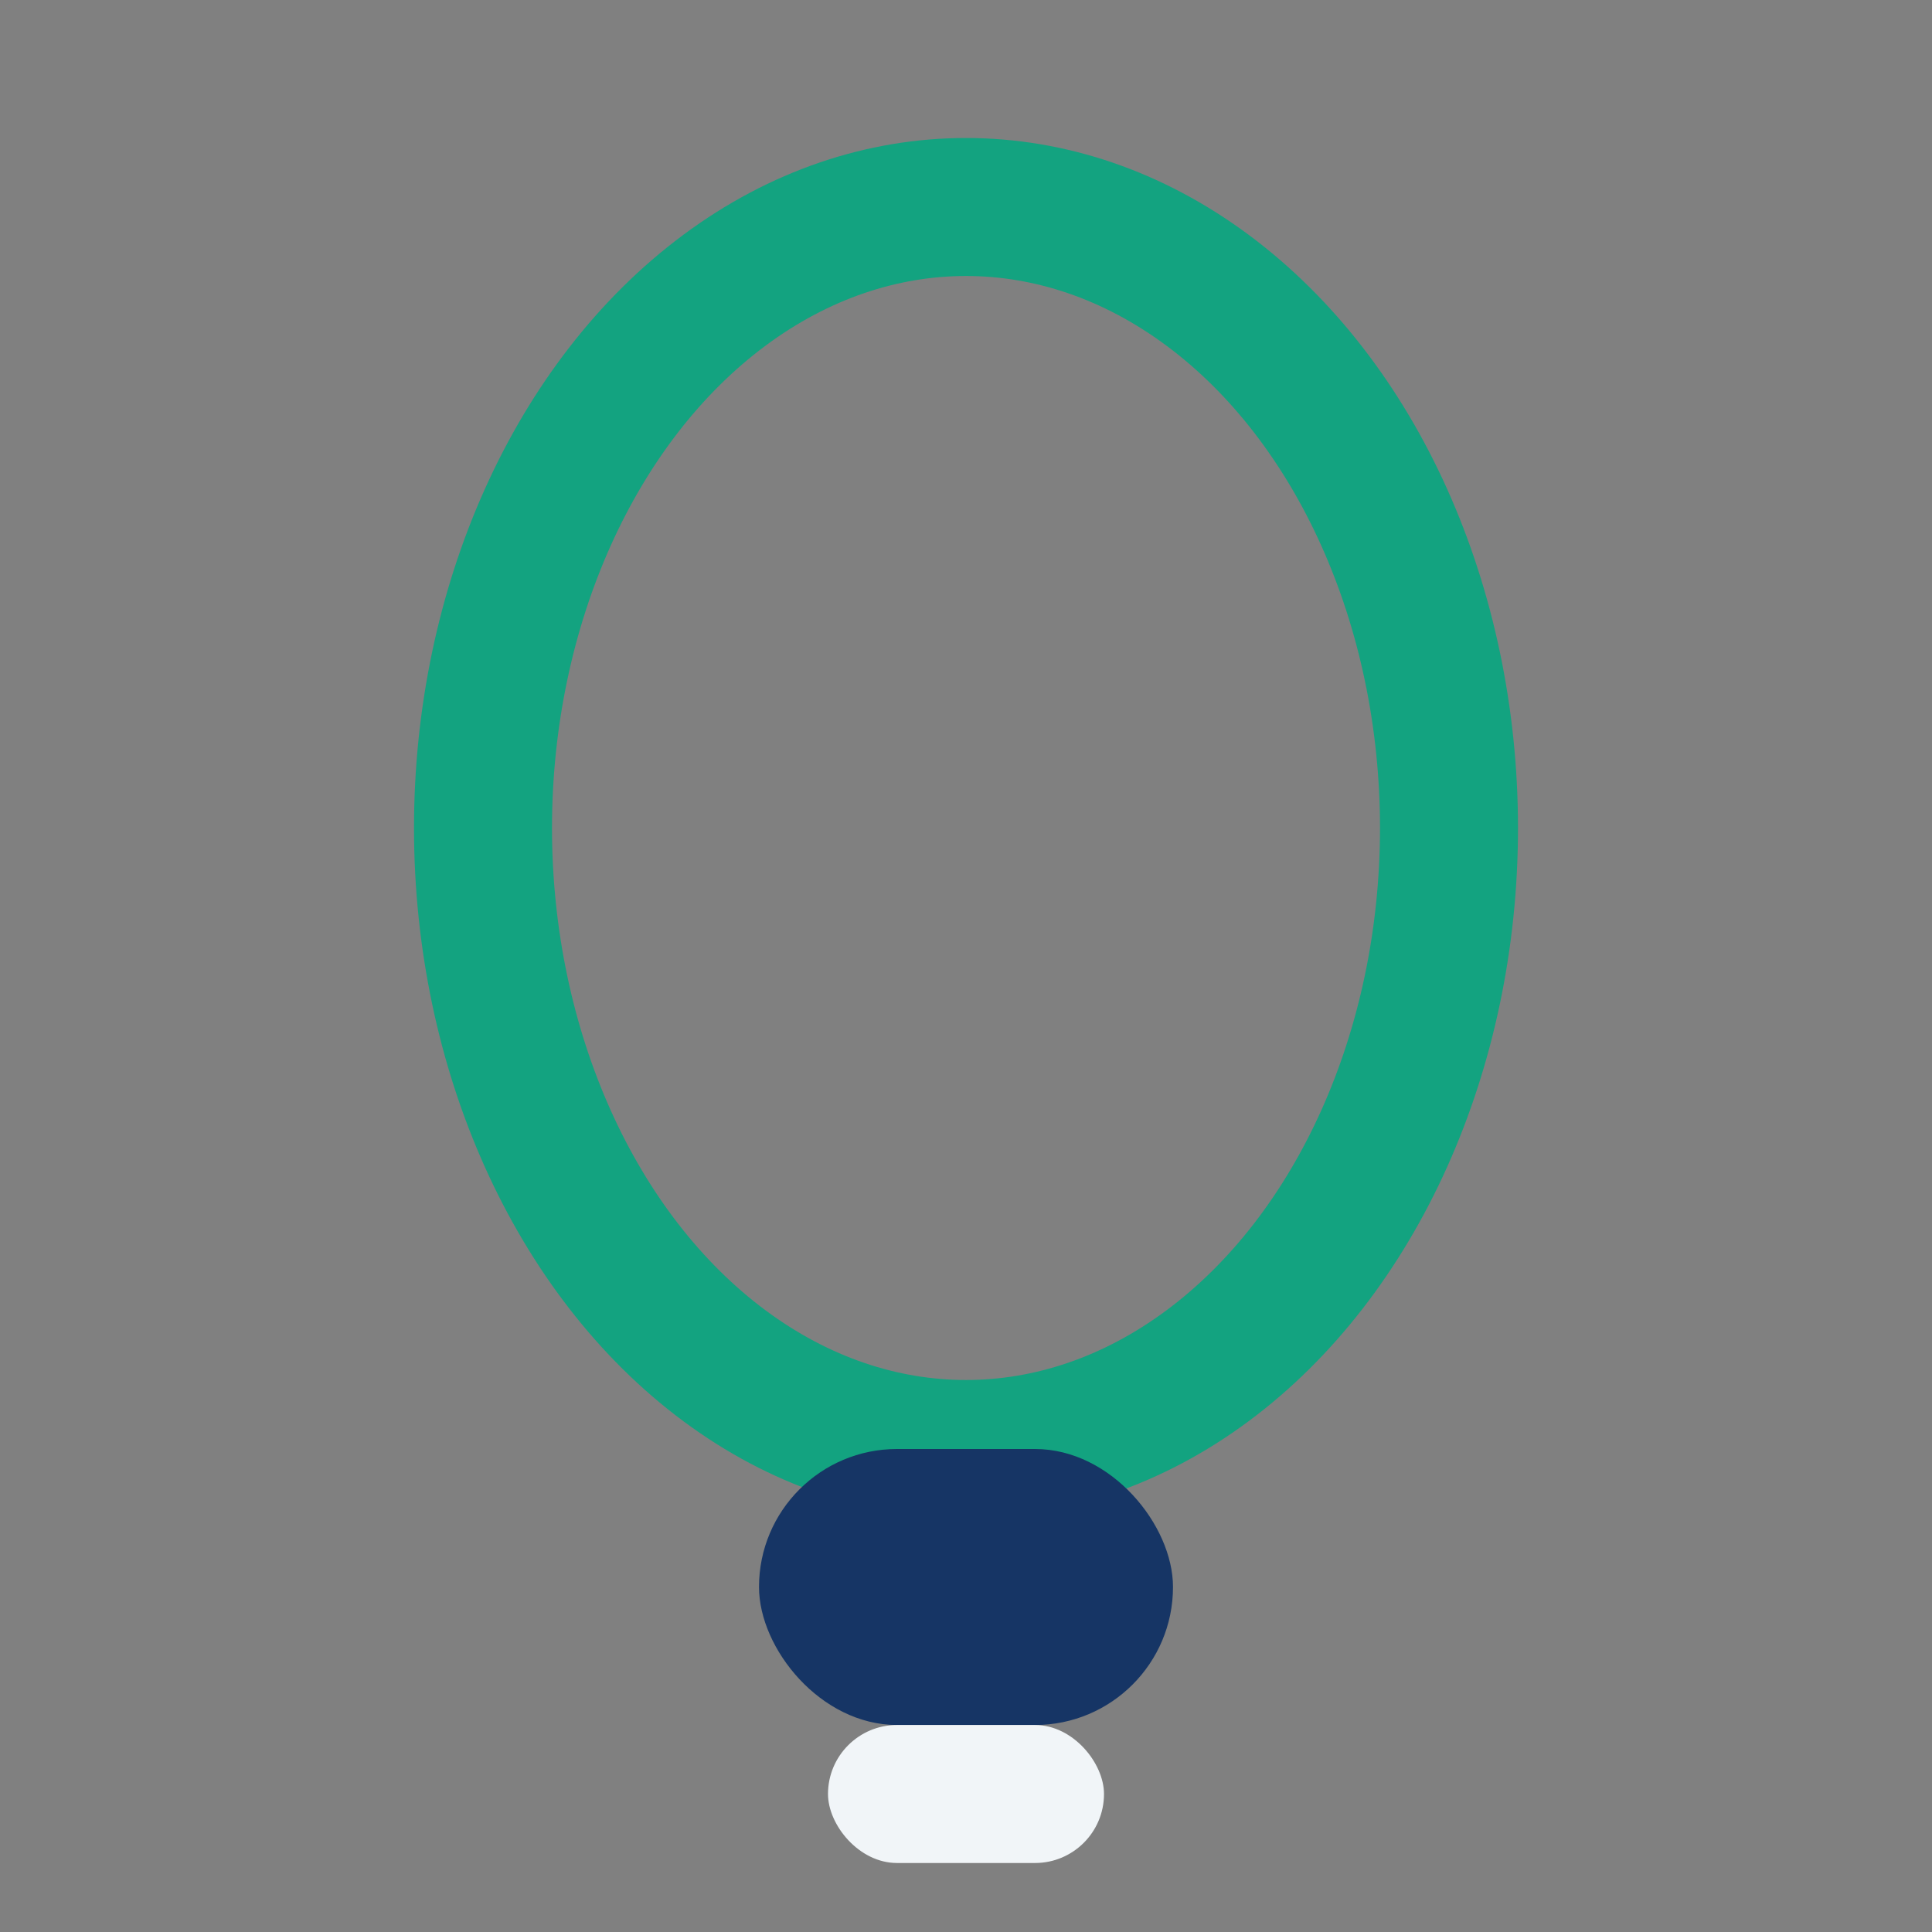
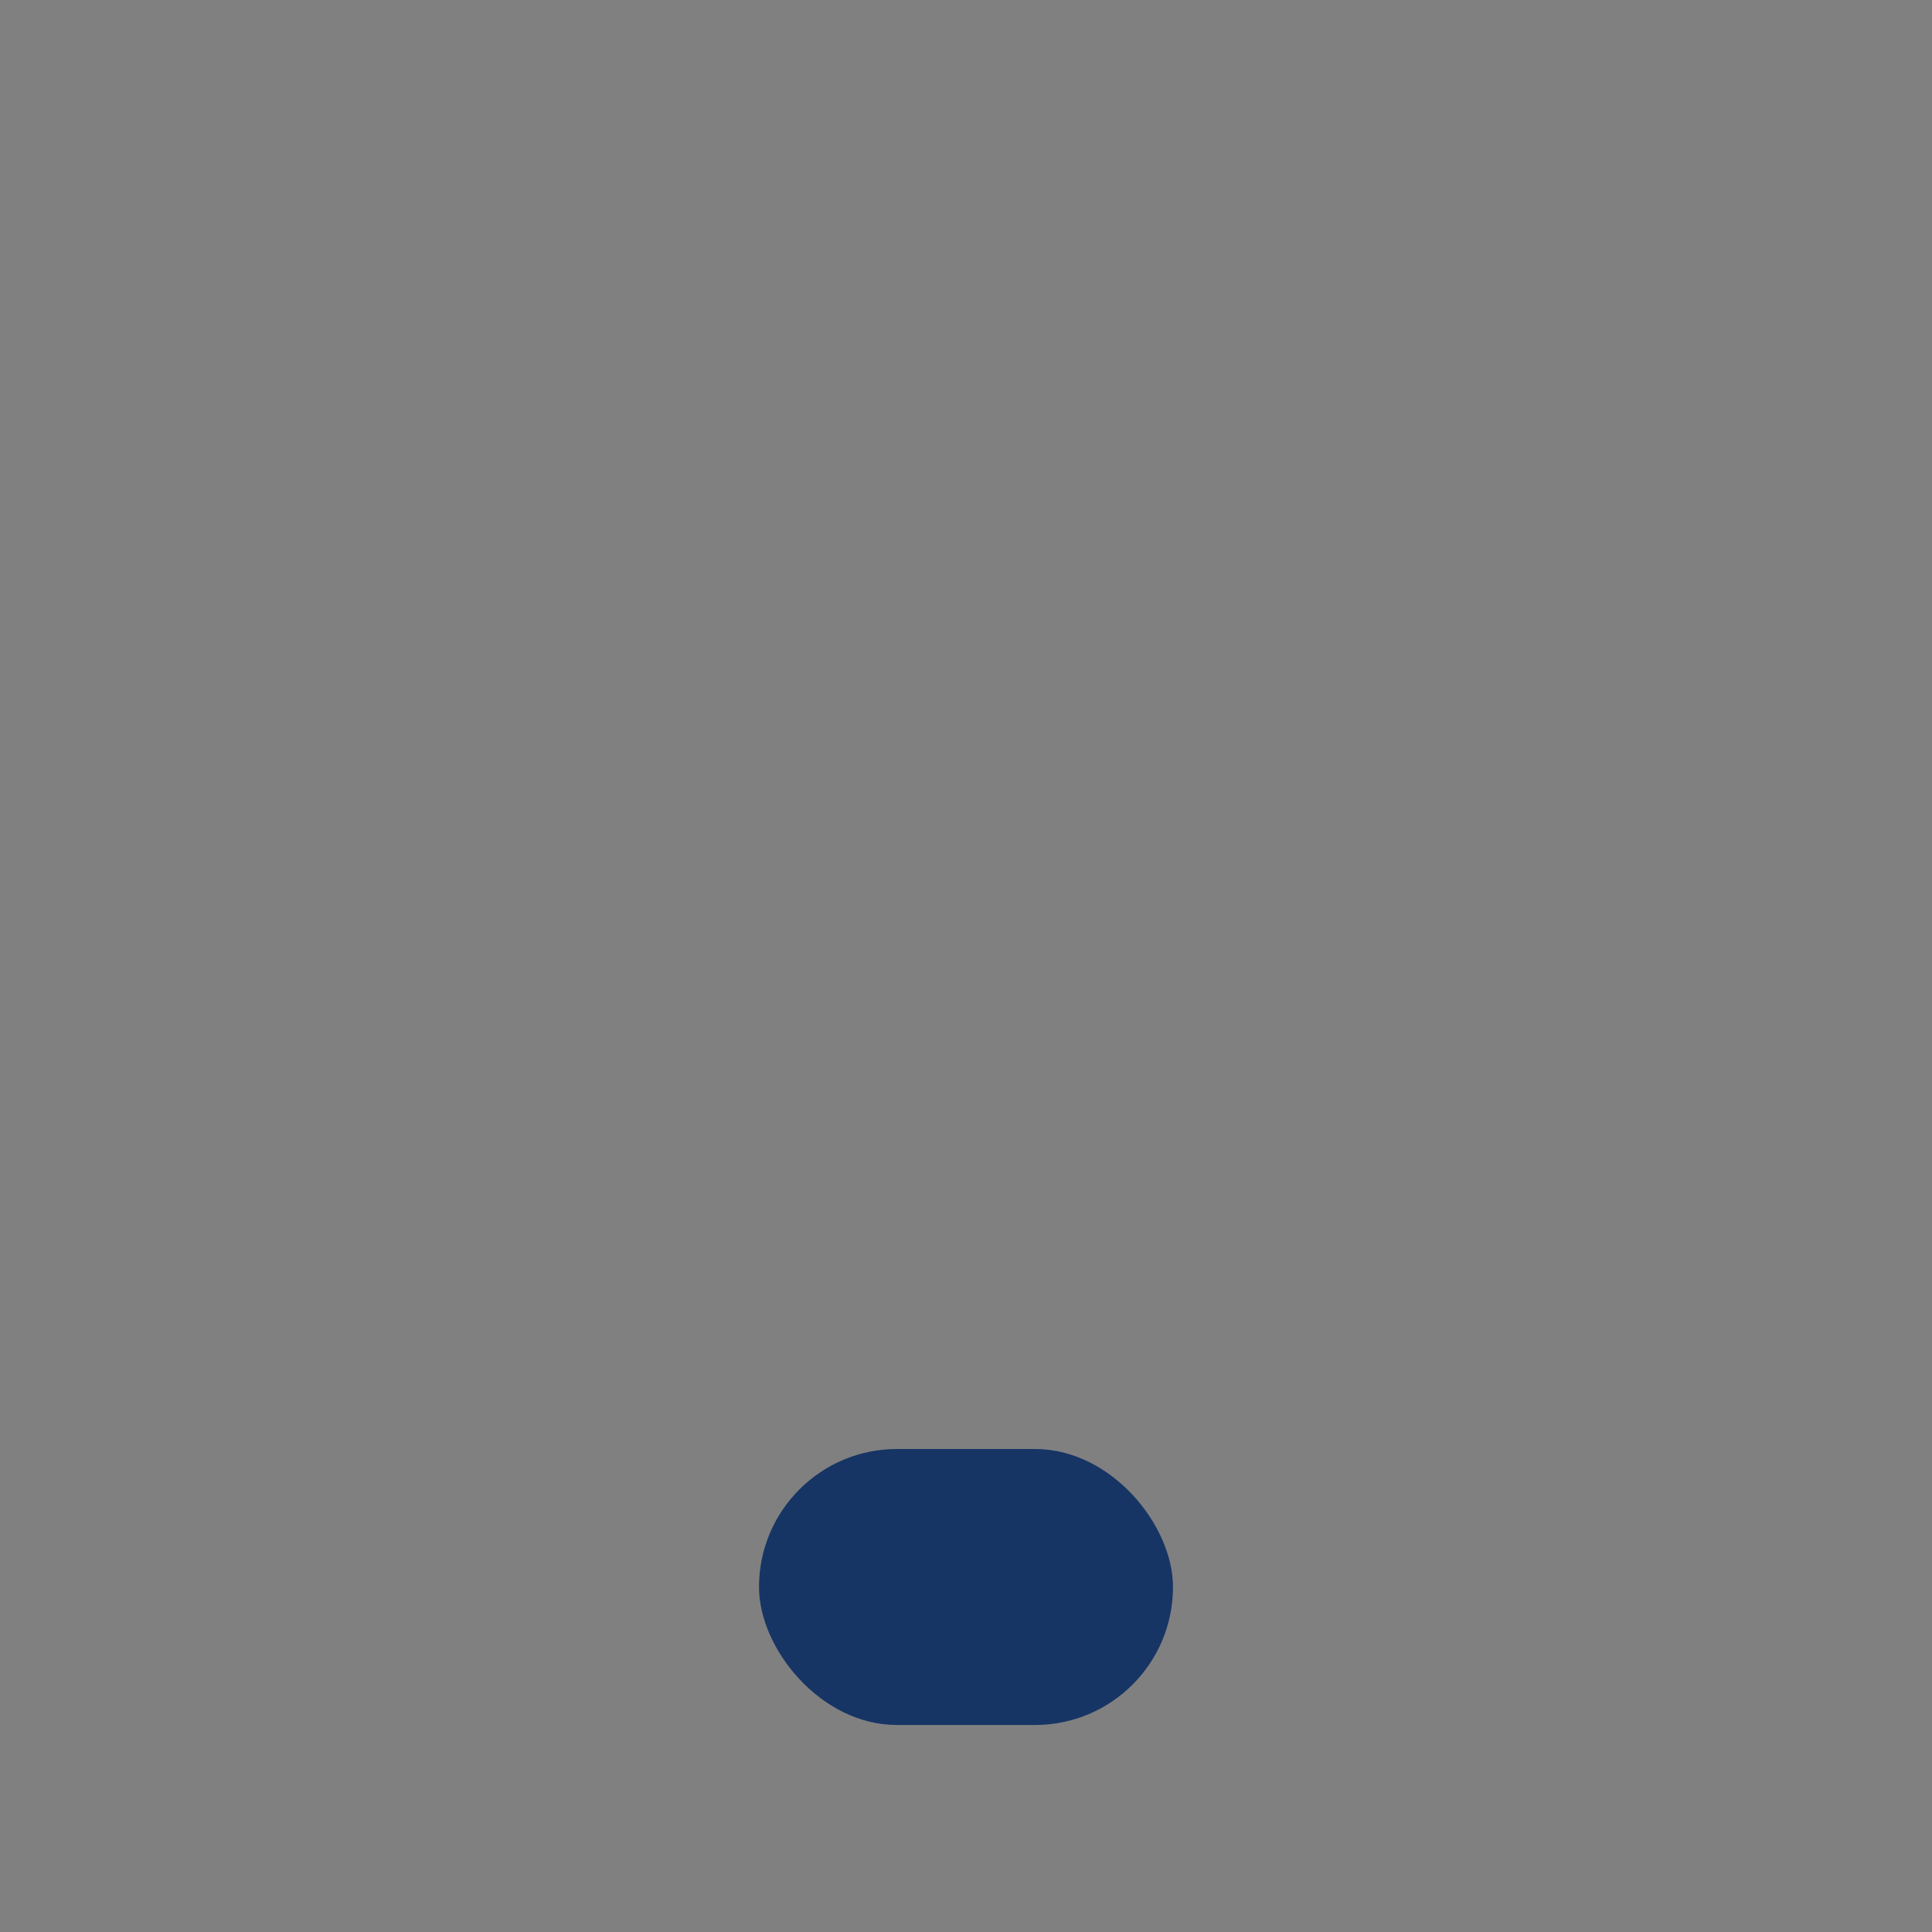
<svg xmlns="http://www.w3.org/2000/svg" width="28" height="28" viewBox="0 0 28 28">
  <rect x="0" y="0" width="28" height="28" fill="#808080" stroke="none" />
-   <ellipse cx="14" cy="12" rx="7" ry="9" fill="none" stroke="#13A380" stroke-width="2" />
  <rect x="11" y="21" width="6" height="4" rx="2" fill="#163565" />
-   <rect x="12" y="25" width="4" height="2" rx="1" fill="#F1F5F8" />
</svg>